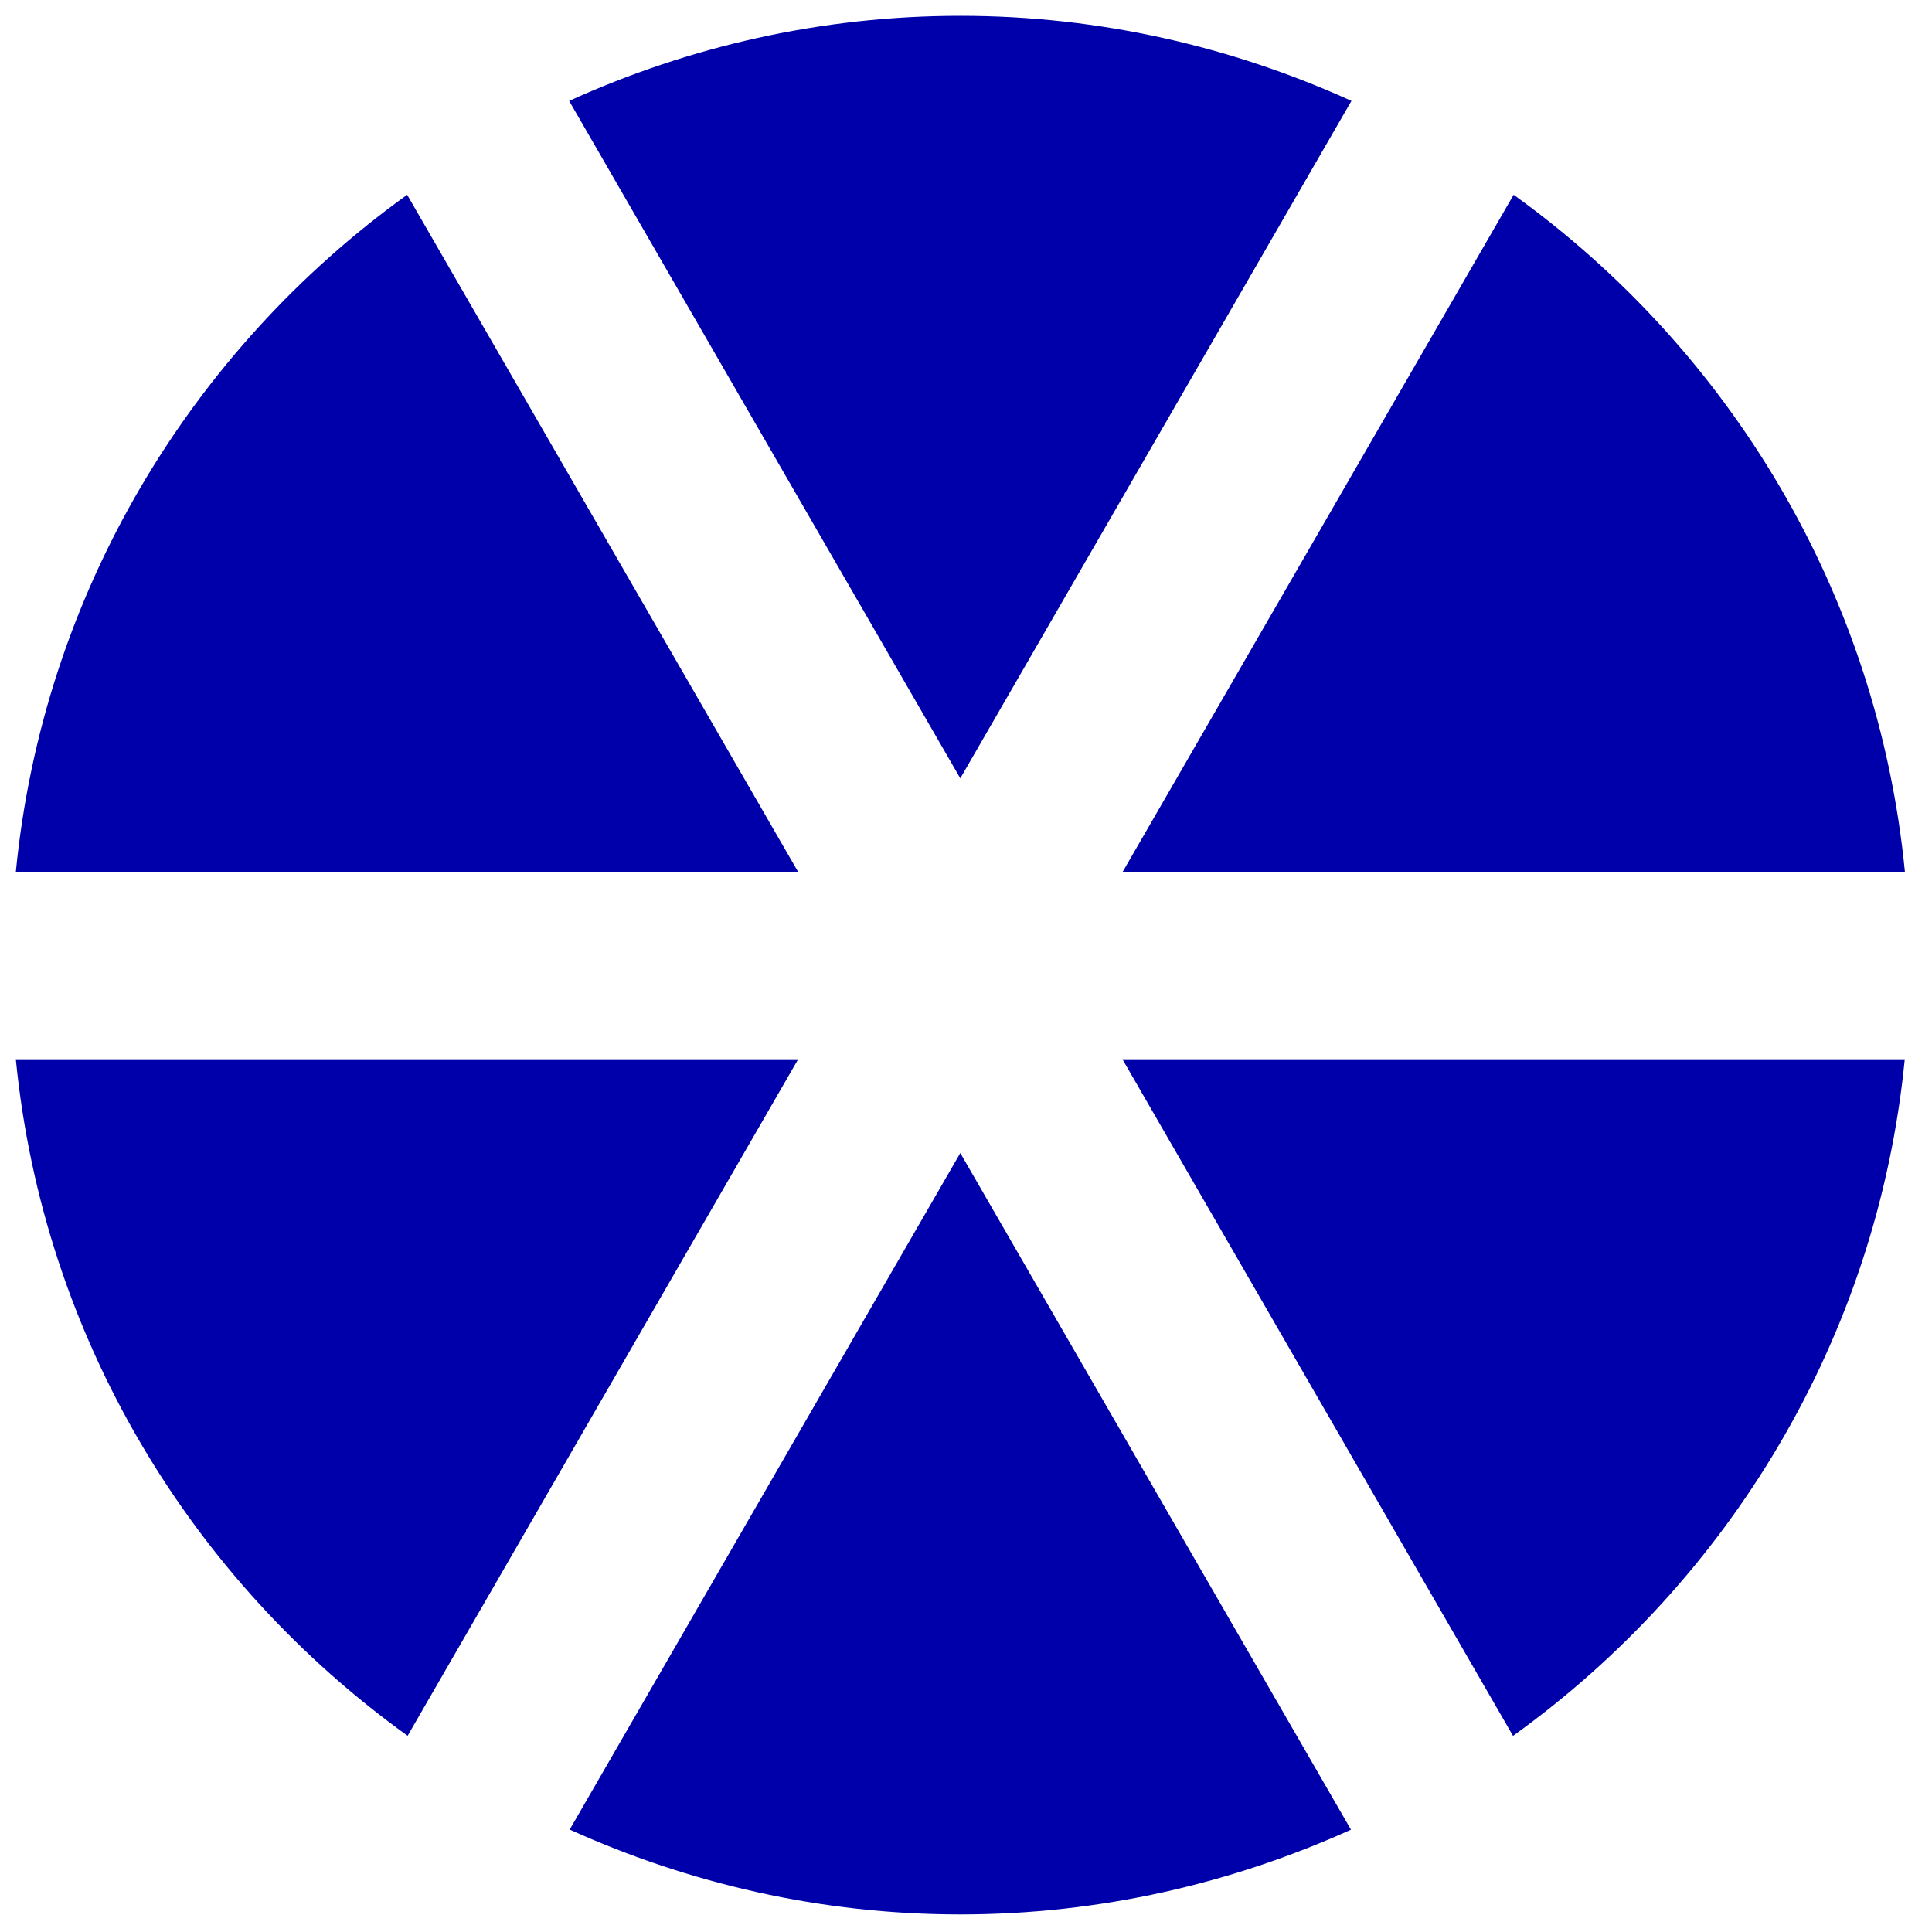
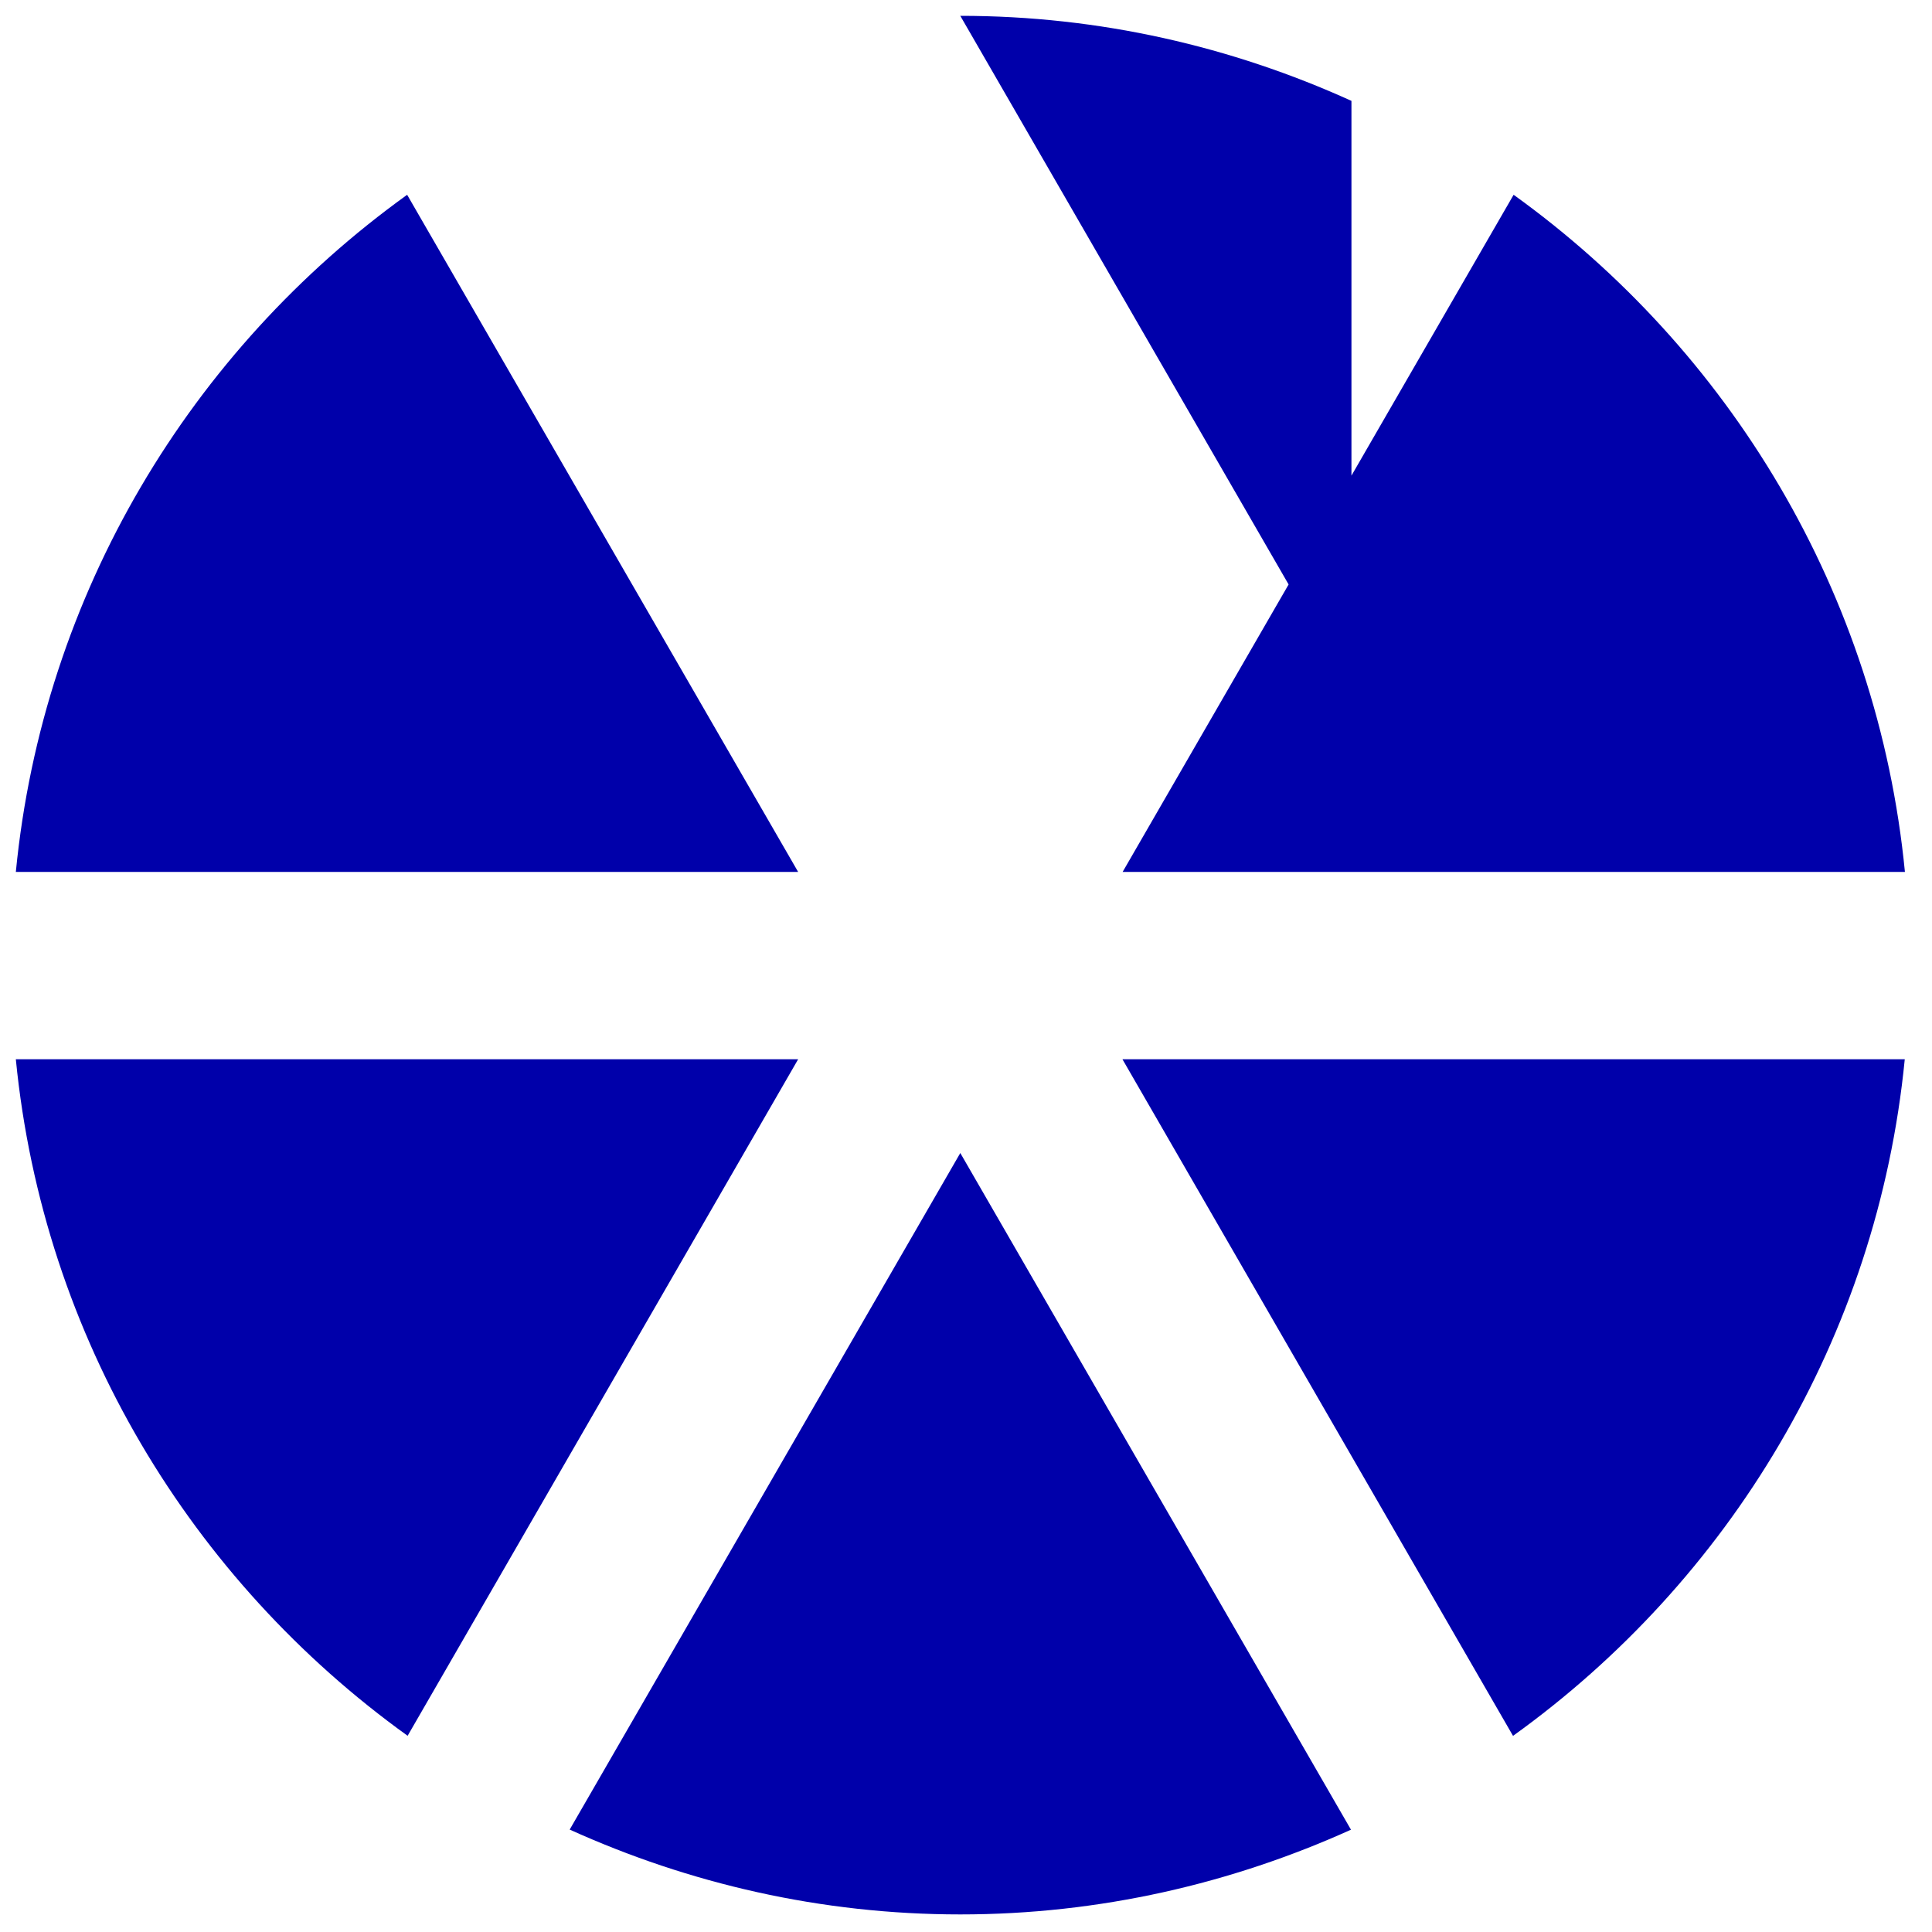
<svg xmlns="http://www.w3.org/2000/svg" id="Calque_1" viewBox="0 0 122 122">
  <defs>
    <style>.cls-1{fill:#00a;}</style>
  </defs>
  <g id="b">
    <g id="c">
-       <path class="cls-1" d="M95.55,109.61c13.62-9.79,23-25.11,24.73-42.72h-49.4l24.66,42.72h.01ZM35.97,115.53c7.53,3.41,15.87,5.36,24.67,5.36s17.14-1.95,24.67-5.35l-24.67-42.73-24.67,42.73h0ZM1,66.89c1.73,17.6,11.11,32.92,24.74,42.72l24.66-42.72H1ZM25.71,12.3C12.09,22.1,2.72,37.44,1,55.06h49.4L25.71,12.3ZM85.34,6.37c-7.54-3.42-15.88-5.37-24.7-5.37s-17.16,1.95-24.7,5.37l24.7,42.78L85.34,6.37ZM120.29,55.06c-1.72-17.62-11.09-32.96-24.71-42.76l-24.69,42.76h49.4Z" />
+       <path class="cls-1" d="M95.55,109.61c13.62-9.79,23-25.11,24.73-42.72h-49.4l24.66,42.72h.01ZM35.97,115.53c7.53,3.41,15.87,5.36,24.67,5.36s17.14-1.95,24.67-5.35l-24.67-42.73-24.67,42.73h0ZM1,66.89c1.73,17.6,11.11,32.92,24.74,42.72l24.66-42.72H1ZM25.71,12.3C12.09,22.1,2.72,37.44,1,55.06h49.4L25.71,12.3ZM85.34,6.37c-7.54-3.42-15.88-5.37-24.7-5.37l24.7,42.78L85.34,6.37ZM120.29,55.06c-1.72-17.62-11.09-32.96-24.71-42.76l-24.69,42.76h49.4Z" />
    </g>
  </g>
</svg>